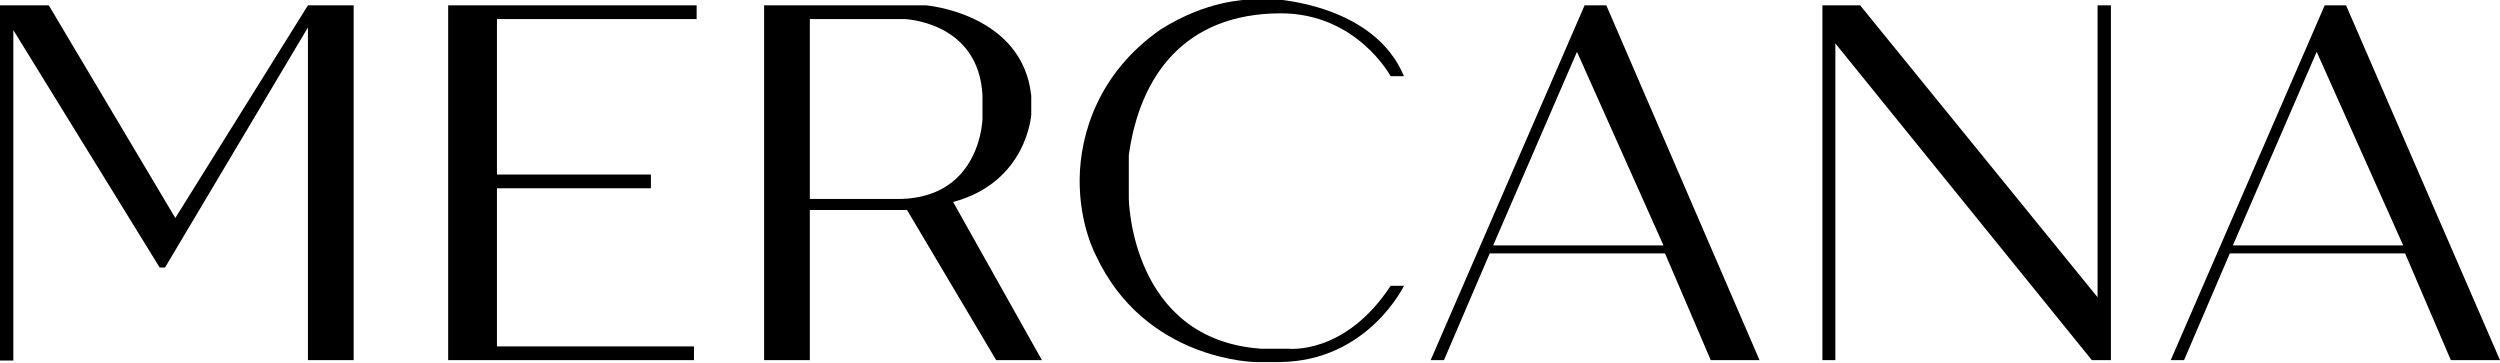
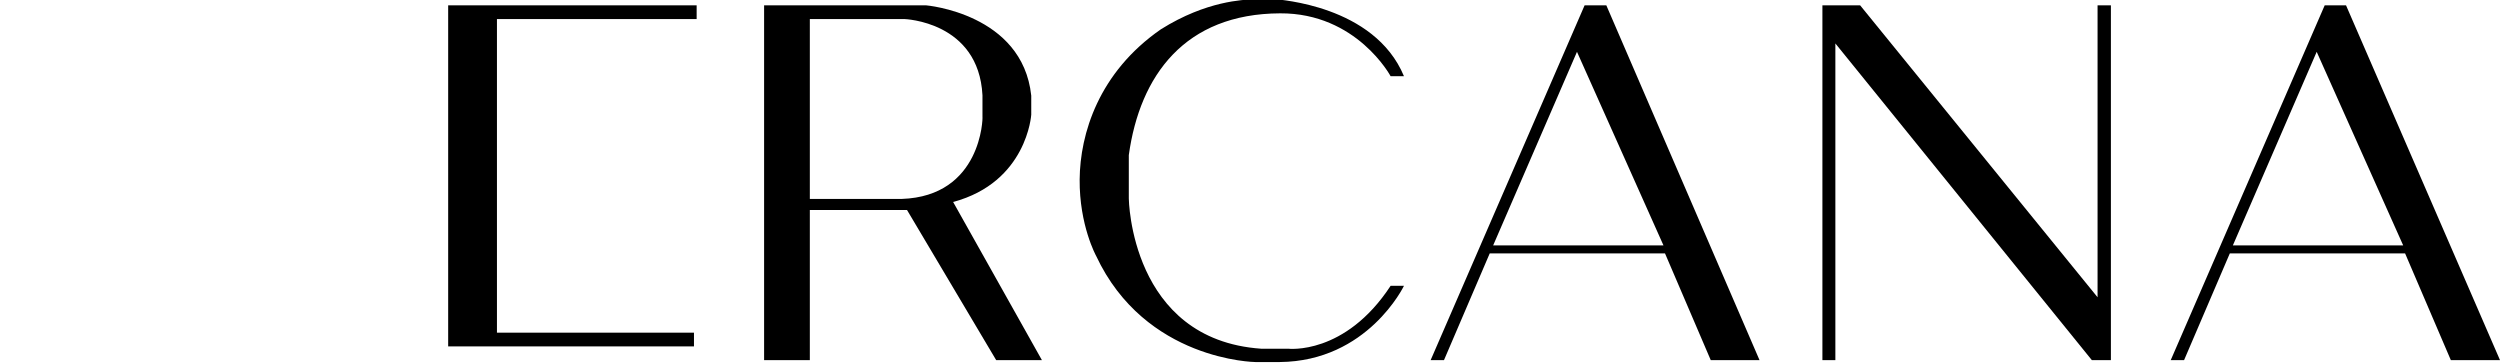
<svg xmlns="http://www.w3.org/2000/svg" version="1.1" id="Слой_1" x="0px" y="0px" viewBox="0 0 656 95.2" style="enable-background:new 0 0 656 95.2;" xml:space="preserve">
  <style type="text/css">
	.st0{fill-rule:evenodd;clip-rule:evenodd;}
</style>
-   <path class="st0" d="M0,1.4h12.8L46,57.2L80.8,1.4h12v93.1h-12V7.2l-37.5,63h-1.4L3.5,7.9v86.7H0V1.4z" />
-   <path class="st0" d="M117.6,1.4h65.2V5h-52.4v40.8h40.4v3.6h-40.4v41.5h51.7v3.6h-64.5V1.4z" />
+   <path class="st0" d="M117.6,1.4h65.2V5h-52.4v40.8h40.4h-40.4v41.5h51.7v3.6h-64.5V1.4z" />
  <path class="st0" d="M250.1,53c19.4-5.2,20.5-22.9,20.5-22.9v-5C268.3,3.5,243,1.4,243,1.4h-42.5v93.1h12V55.1H238l23.4,39.4h12  L250.1,53z M236.6,52.2h-24.1V5h24.8c0,0,19.5,0.6,20.5,20v5.7C257.9,30.8,257.6,51.5,236.6,52.2z" />
  <path class="st0" d="M481.7,94.5h-3.5V1.4h9.9L550.4,78V1.4h3.5v93.1h-5l-67.3-83.1V94.5z" />
  <path class="st0" d="M421.5,1.4h-5.7l-40.4,93.1h3.5l12-28h46l12,28h12.8L421.5,1.4z M391.8,64.4l22-50.8l22.7,50.8H391.8z" />
  <path class="st0" d="M615.6,1.4H610l-40.4,93.1h3.5l12-28h46l12,28H656L615.6,1.4z M585.9,64.4l22-50.8l22.7,50.8H585.9z" />
  <path class="st0" d="M368.4,20h-3.5c0,0-8.9-16.6-29-16.5c-25,0.1-36.8,16.3-39.7,37.2v11.4c0,0,0.4,37,34.7,39.4h7.1  c0,0,14.9,1.8,26.9-16.5h3.5c0,0-9.5,19.8-32.6,20h-6.4c0,0-28.9-0.3-41.8-27.9c0,0-4.4-8-4.3-20s5-28.1,21.3-39.4  c12.1-7.6,21.8-7.7,24.1-7.9h6.4C335.1,0,360.6,1.2,368.4,20z" />
</svg>